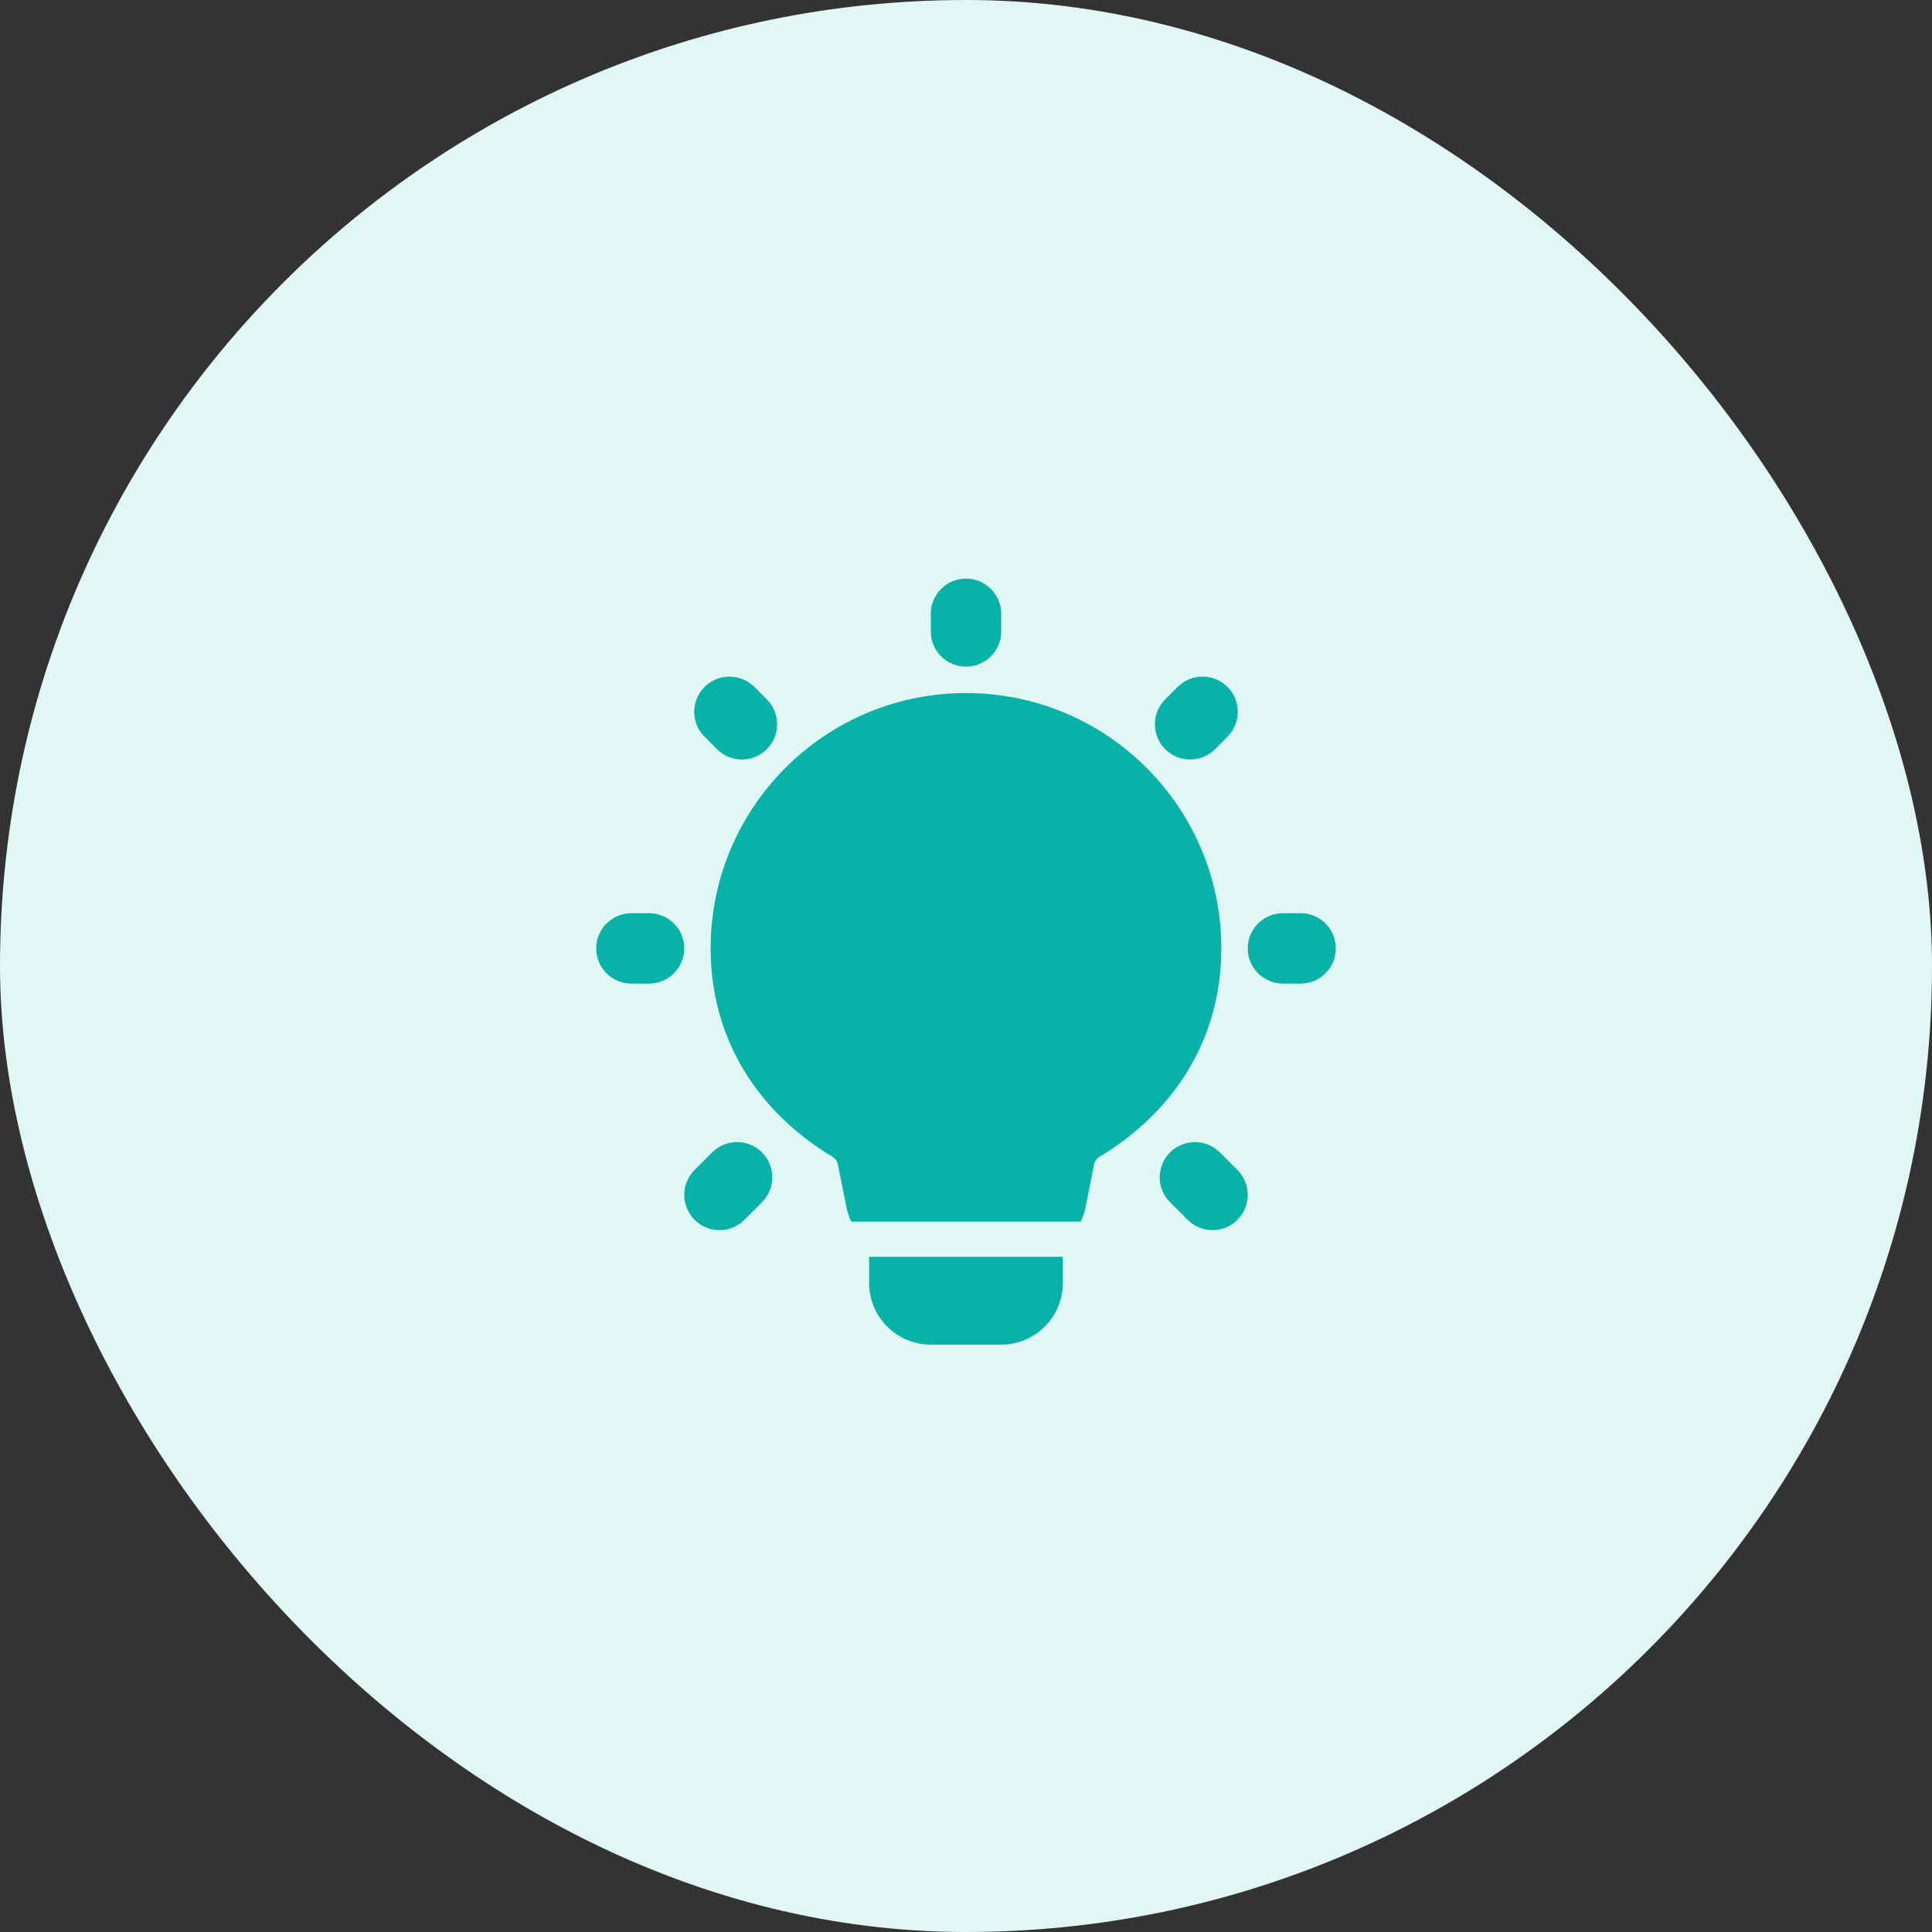
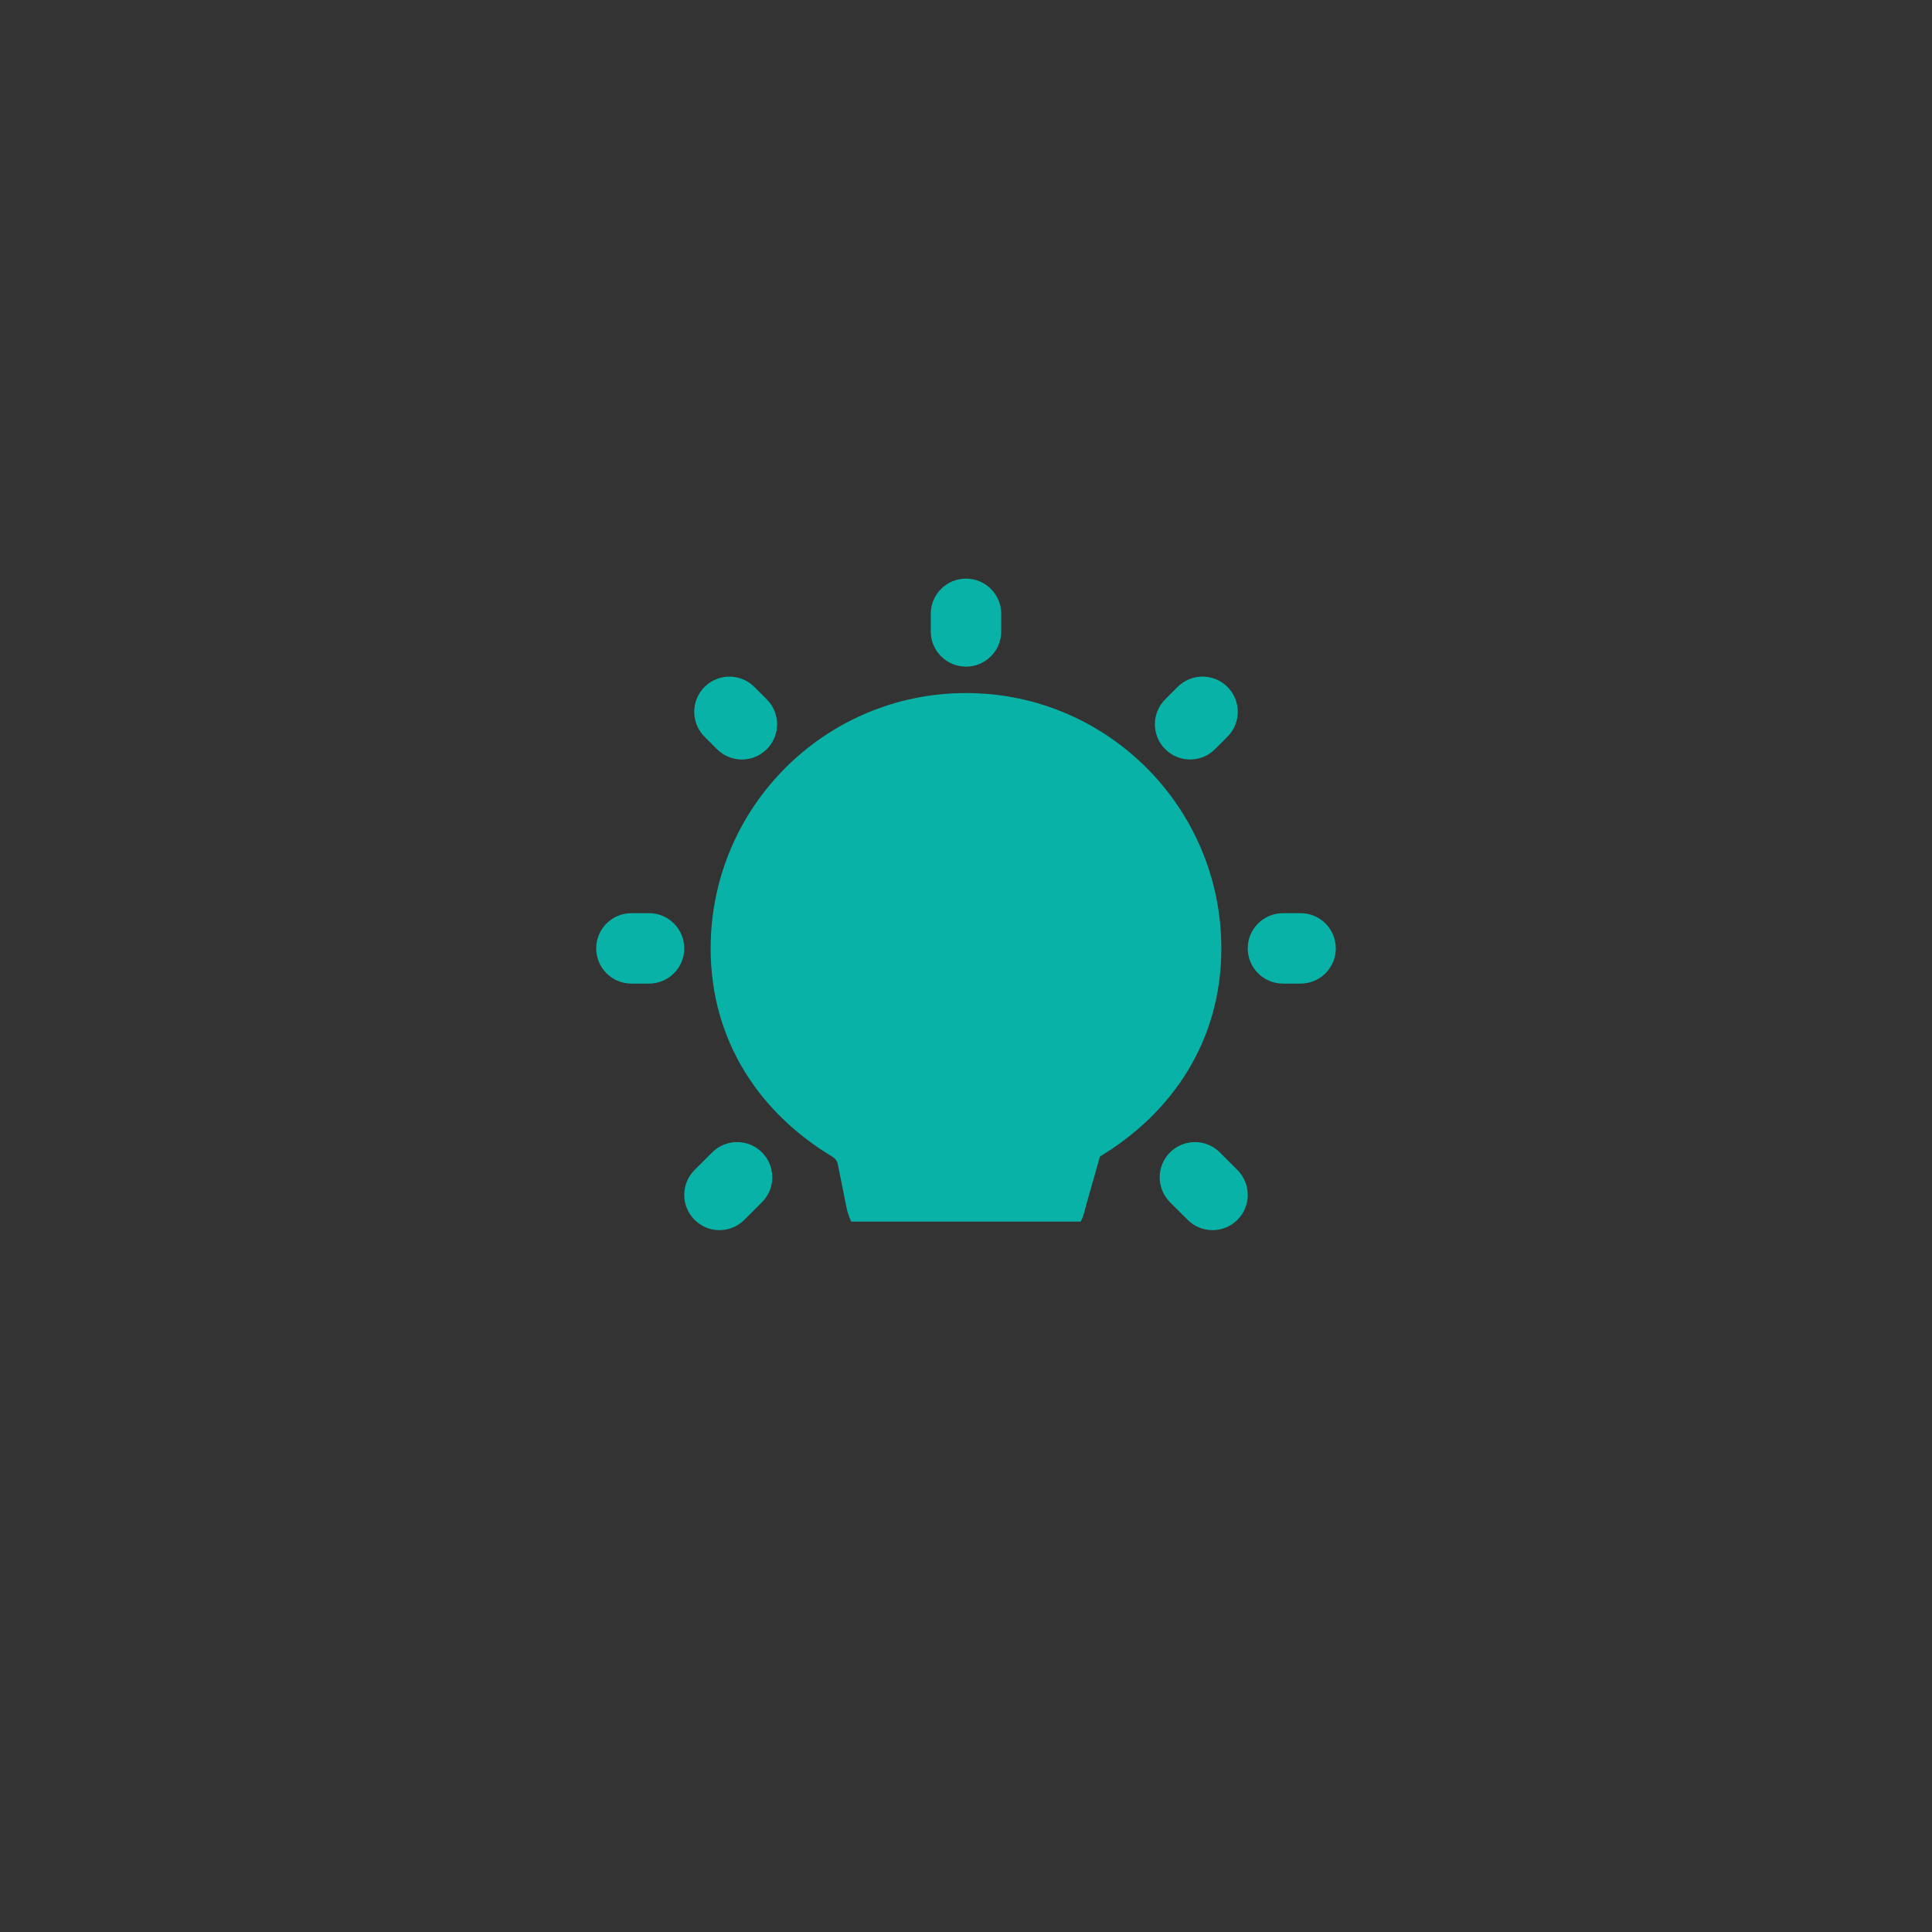
<svg xmlns="http://www.w3.org/2000/svg" width="64" height="64" viewBox="0 0 64 64" fill="none">
  <rect x="0" y="0" width="64" height="64" fill="#333333" stroke="none" />
-   <rect width="64" height="64" rx="32" fill="#E0F7F6" />
  <path fill-rule="evenodd" clip-rule="evenodd" d="M32 19.167C32.644 19.167 33.167 19.689 33.167 20.333V20.917C33.167 21.561 32.644 22.083 32 22.083C31.356 22.083 30.833 21.561 30.833 20.917V20.333C30.833 19.689 31.356 19.167 32 19.167ZM40.661 22.755C41.117 23.21 41.117 23.949 40.661 24.405L40.249 24.817C39.793 25.273 39.054 25.273 38.599 24.817C38.143 24.361 38.143 23.623 38.599 23.167L39.011 22.755C39.467 22.299 40.206 22.299 40.661 22.755ZM23.339 22.756C23.794 22.3 24.533 22.3 24.989 22.756L25.401 23.168C25.857 23.624 25.857 24.362 25.401 24.818C24.946 25.273 24.207 25.273 23.751 24.818L23.339 24.405C22.883 23.95 22.883 23.211 23.339 22.756ZM19.75 31.417C19.75 30.772 20.272 30.25 20.917 30.25H21.5C22.144 30.25 22.667 30.772 22.667 31.417C22.667 32.061 22.144 32.583 21.5 32.583H20.917C20.272 32.583 19.75 32.061 19.75 31.417ZM41.333 31.417C41.333 30.772 41.856 30.25 42.5 30.25H43.083C43.728 30.25 44.25 30.772 44.25 31.417C44.25 32.061 43.728 32.583 43.083 32.583H42.5C41.856 32.583 41.333 32.061 41.333 31.417ZM25.242 38.175C25.697 38.631 25.697 39.369 25.242 39.825L24.658 40.408C24.203 40.864 23.464 40.864 23.008 40.408C22.553 39.953 22.553 39.214 23.008 38.758L23.592 38.175C24.047 37.719 24.786 37.719 25.242 38.175ZM38.758 38.175C39.214 37.719 39.953 37.719 40.408 38.175L40.992 38.758C41.447 39.214 41.447 39.953 40.992 40.408C40.536 40.864 39.797 40.864 39.342 40.408L38.758 39.825C38.303 39.369 38.303 38.631 38.758 38.175Z" fill="#08B2A7" />
-   <path d="M28.791 41.634V42.5C28.791 43.628 29.706 44.542 30.833 44.542H33.166C34.294 44.542 35.208 43.628 35.208 42.5V41.634L28.791 41.634Z" fill="#08B2A7" />
-   <path d="M23.541 31.417C23.541 26.745 27.328 22.958 32 22.958C36.671 22.958 40.458 26.745 40.458 31.417C40.458 34.492 38.821 36.875 36.438 38.31C36.321 38.38 36.264 38.475 36.248 38.553L35.962 39.984C35.928 40.154 35.873 40.316 35.801 40.467L28.199 40.467C28.126 40.316 28.072 40.154 28.038 39.984L27.751 38.553C27.736 38.475 27.678 38.38 27.561 38.31C25.179 36.875 23.541 34.492 23.541 31.417Z" fill="#08B2A7" />
+   <path d="M23.541 31.417C23.541 26.745 27.328 22.958 32 22.958C36.671 22.958 40.458 26.745 40.458 31.417C40.458 34.492 38.821 36.875 36.438 38.31L35.962 39.984C35.928 40.154 35.873 40.316 35.801 40.467L28.199 40.467C28.126 40.316 28.072 40.154 28.038 39.984L27.751 38.553C27.736 38.475 27.678 38.38 27.561 38.31C25.179 36.875 23.541 34.492 23.541 31.417Z" fill="#08B2A7" />
</svg>